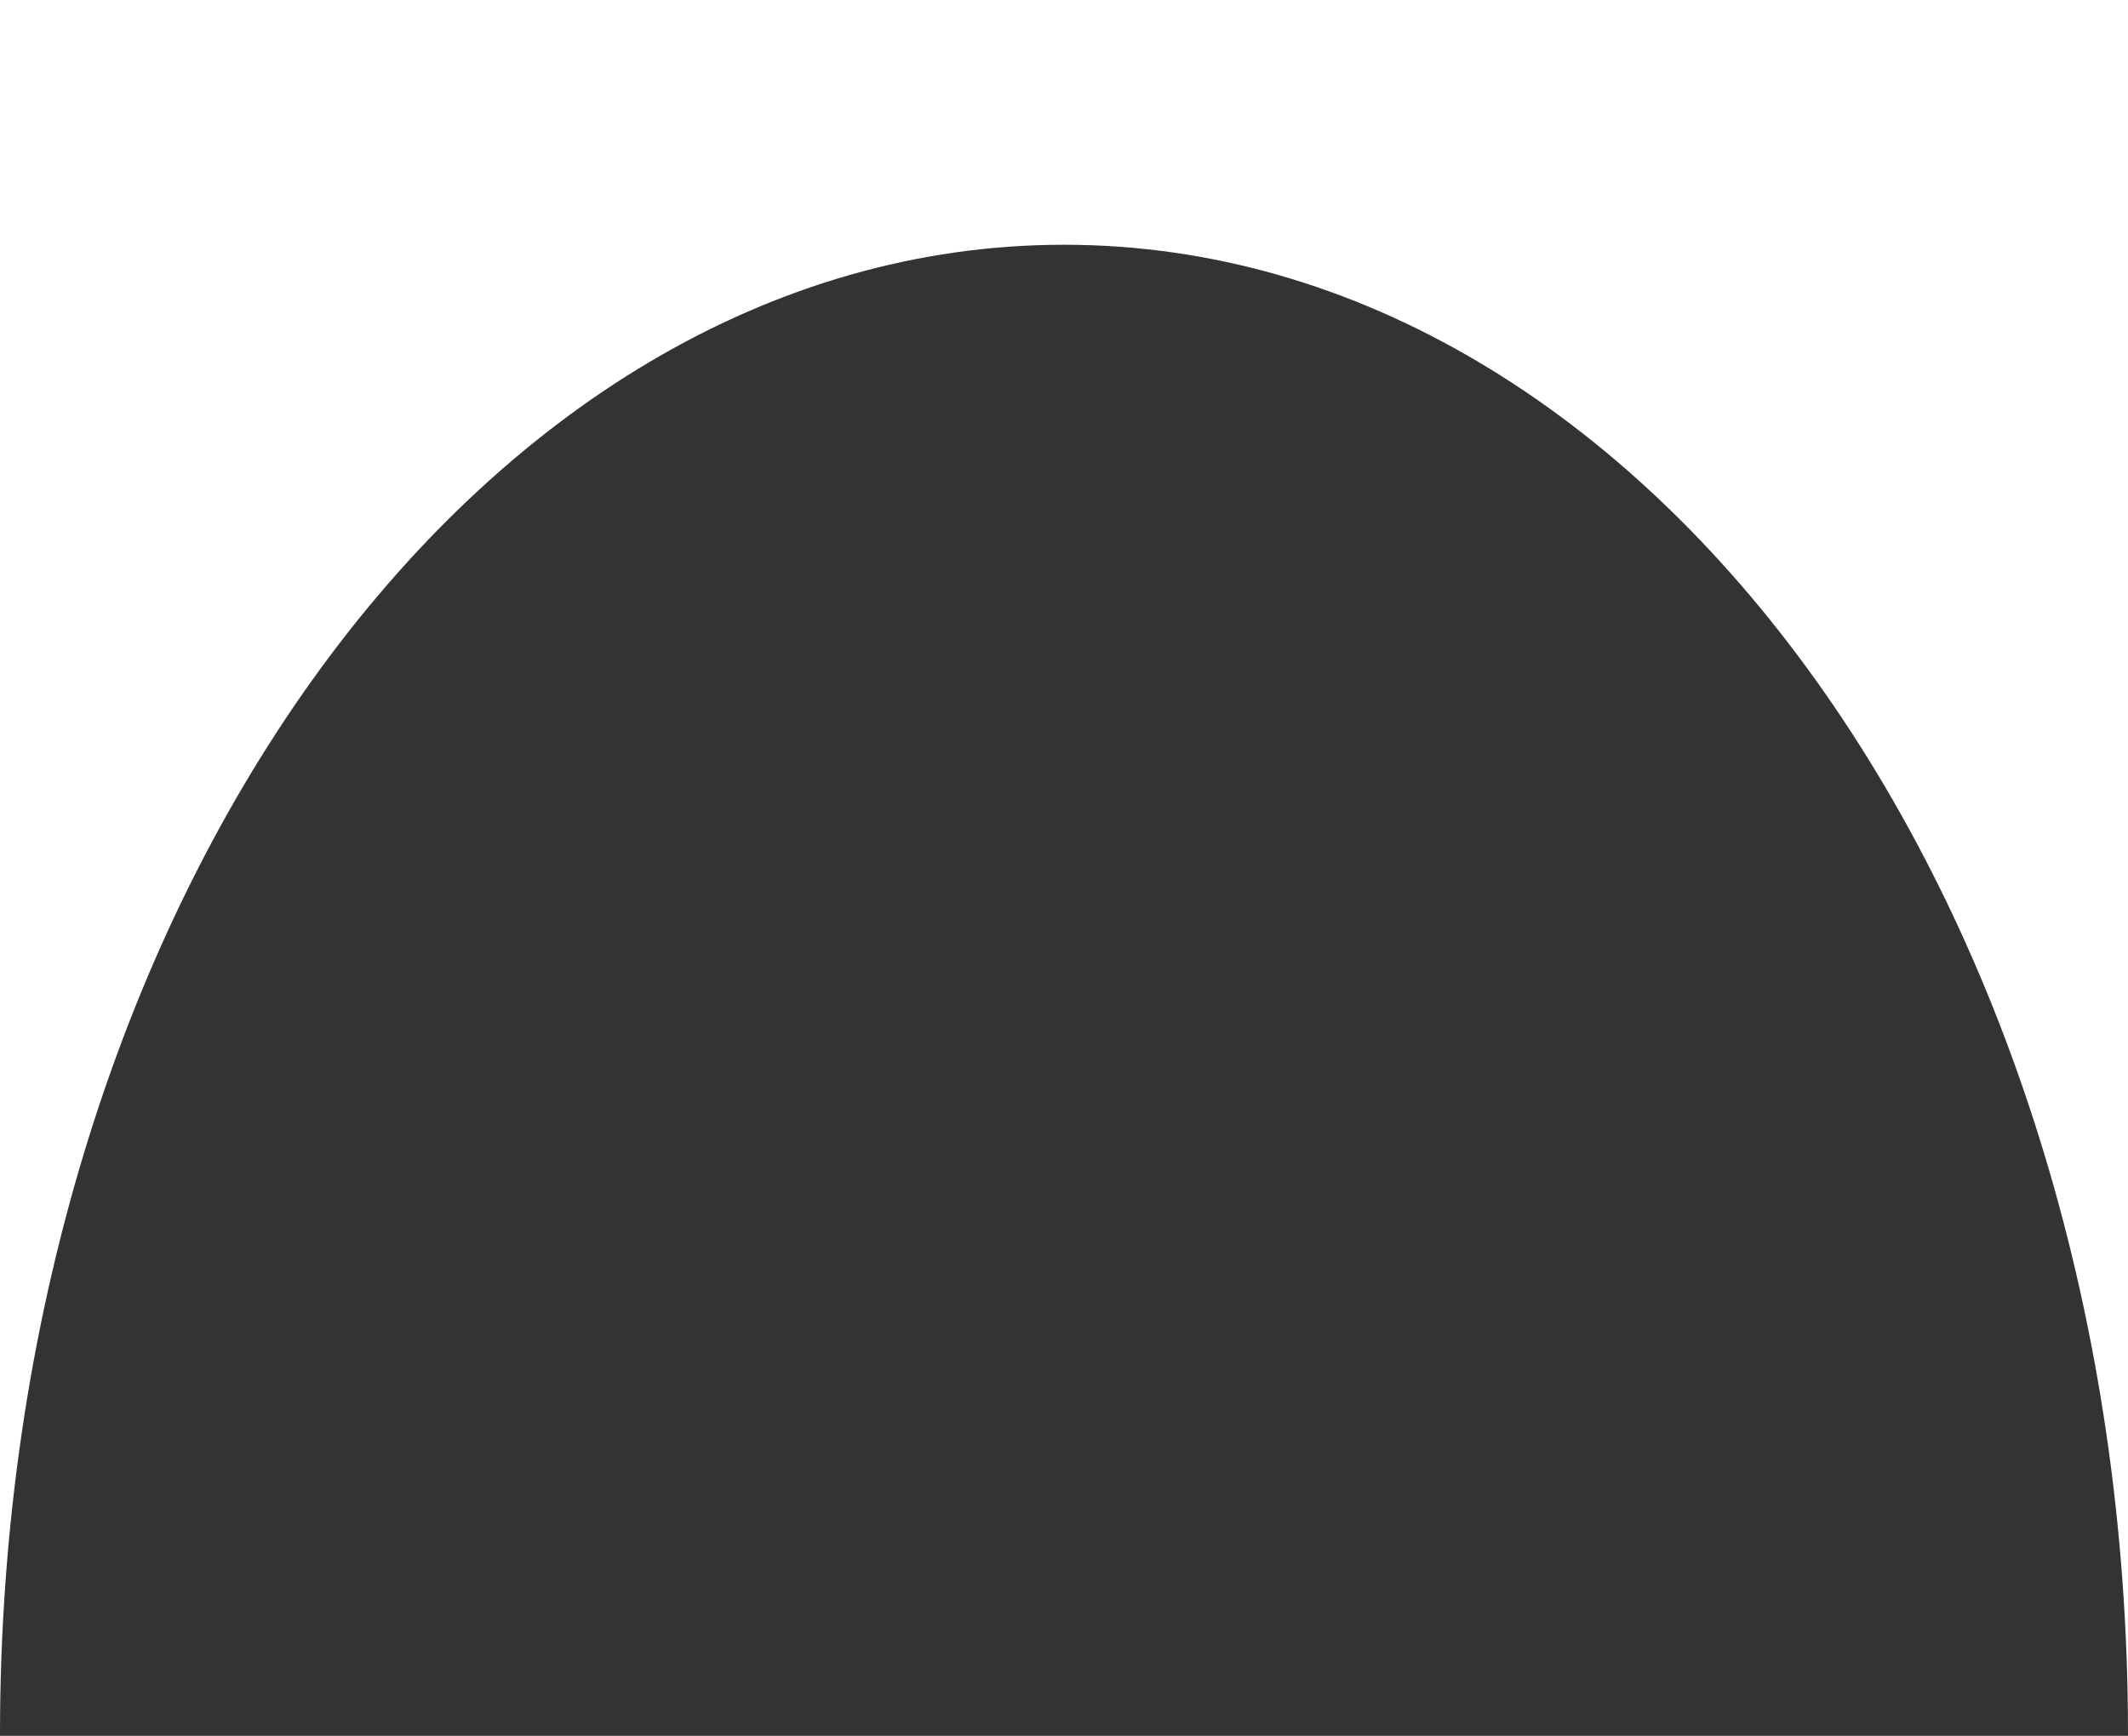
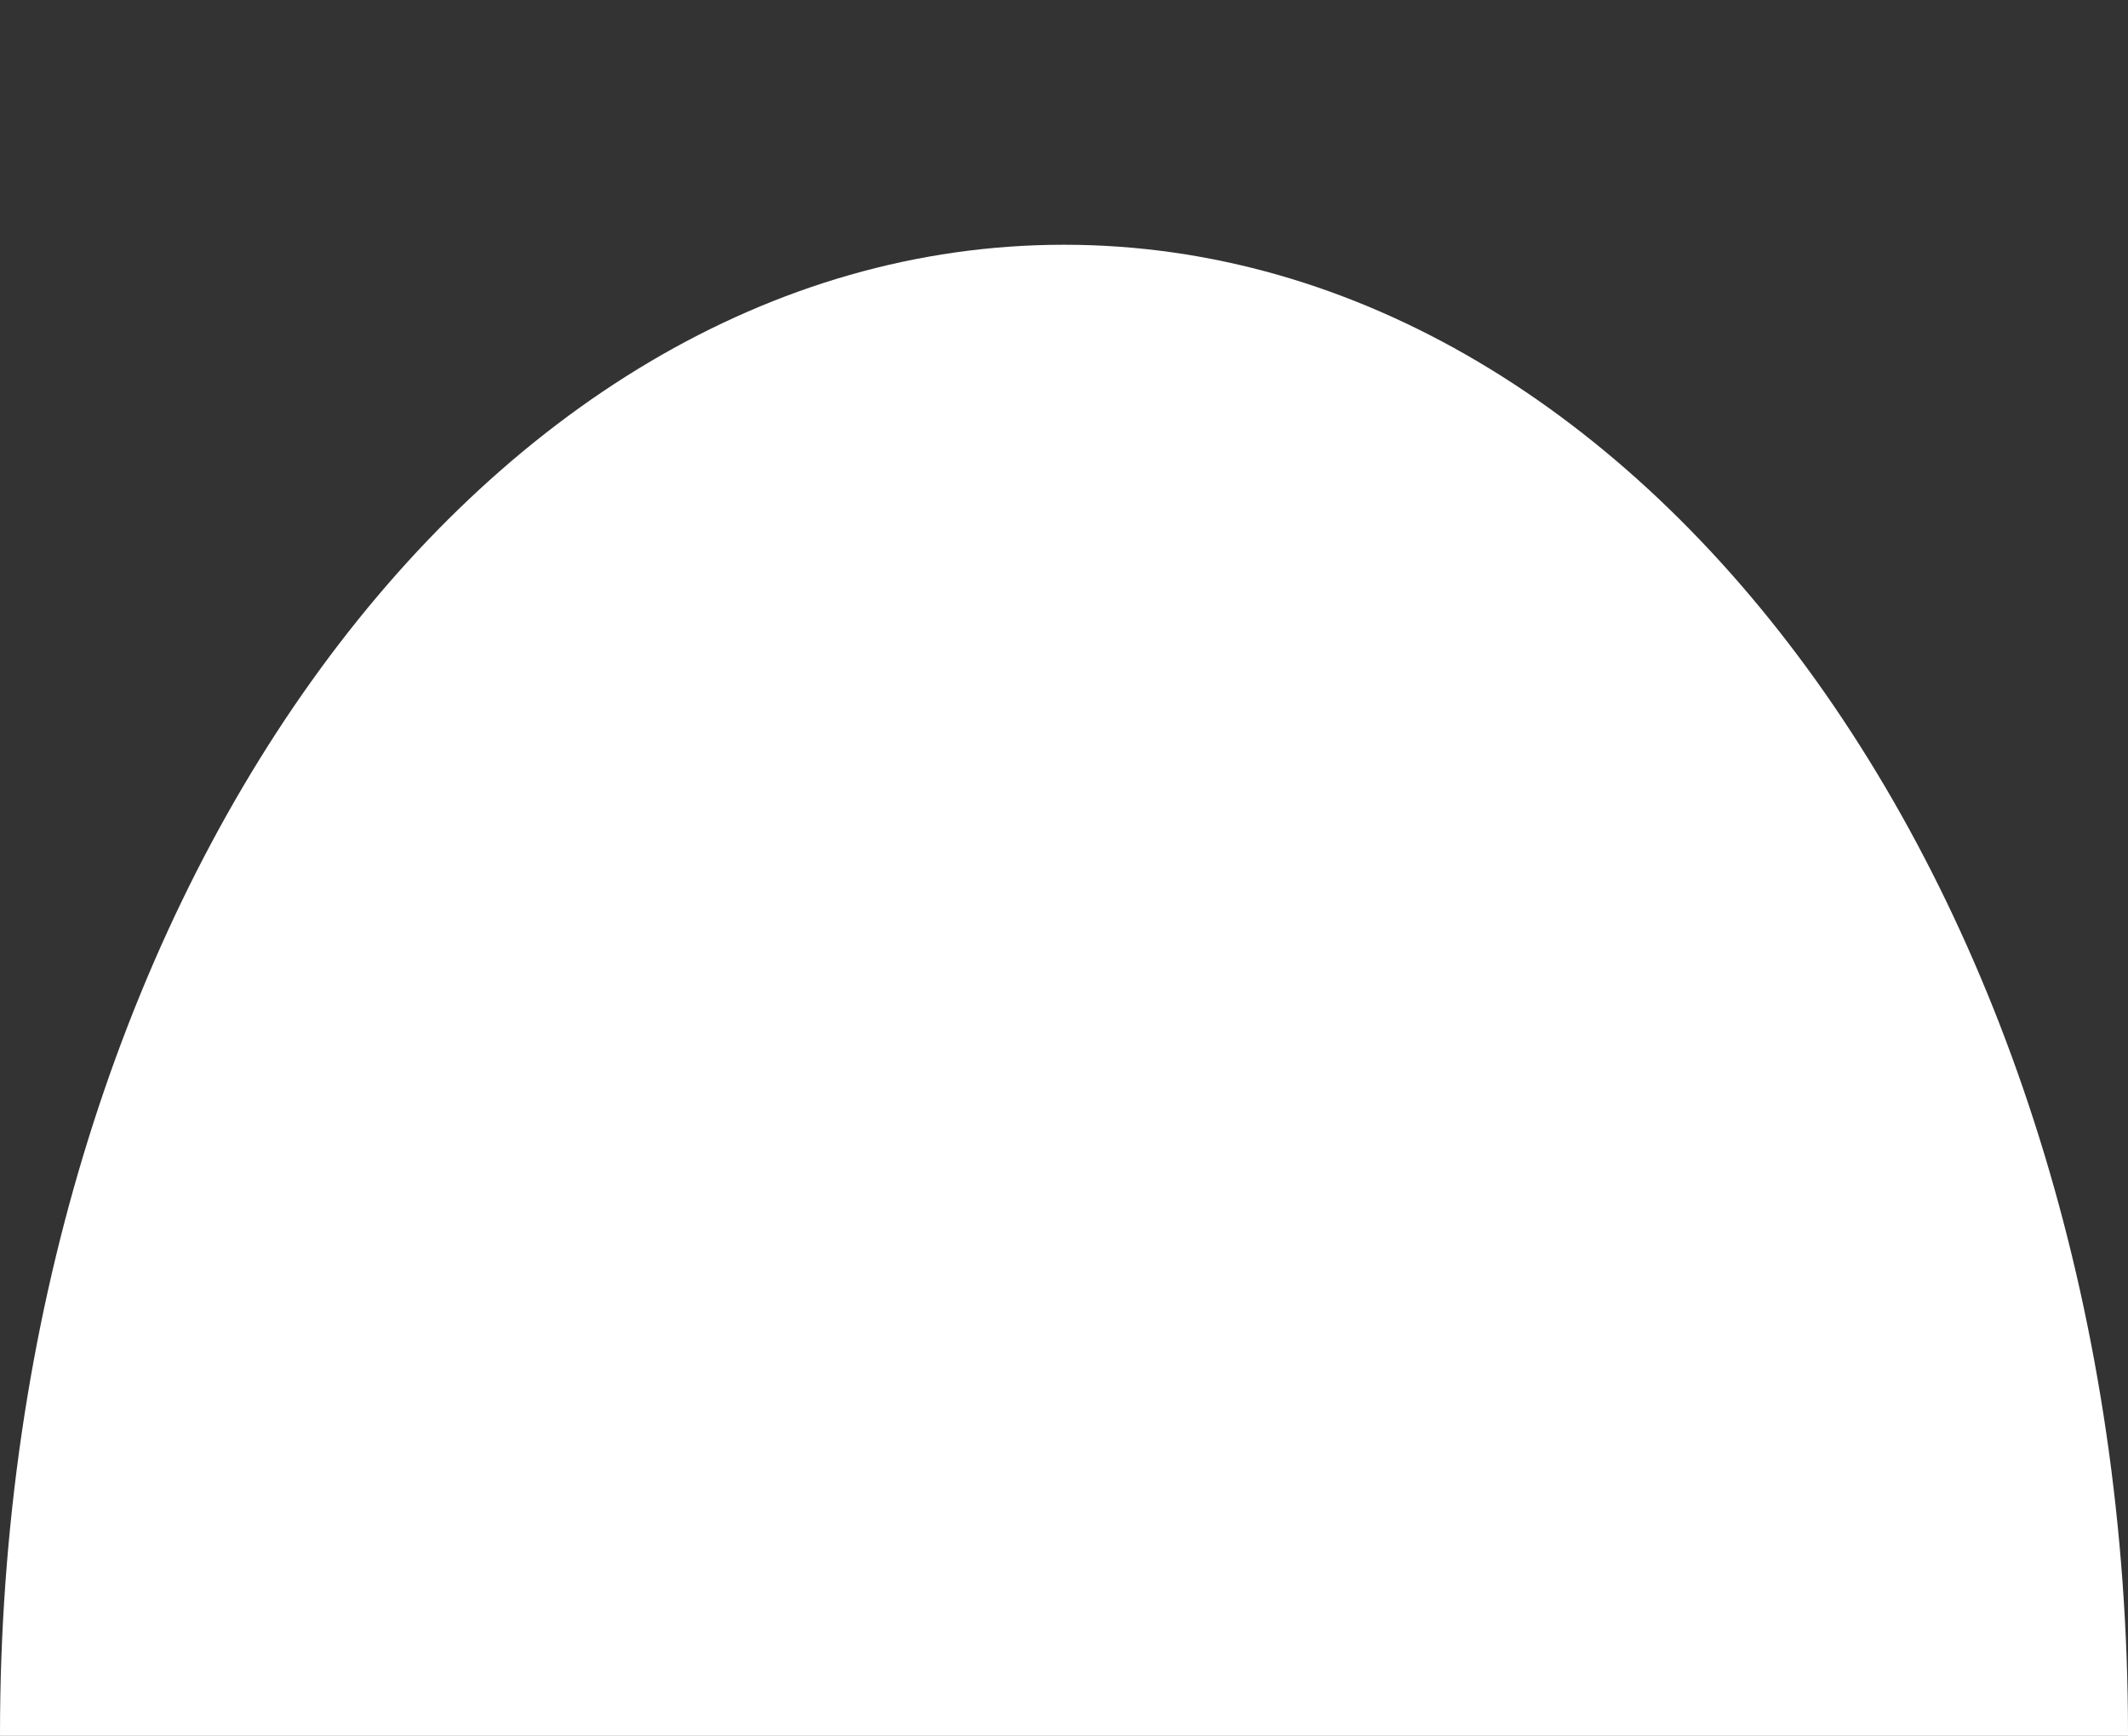
<svg xmlns="http://www.w3.org/2000/svg" width="565" height="461" viewBox="0 0 565 461" fill="none">
  <rect x="0" y="0" width="565" height="461" fill="#333333" stroke="none" />
-   <path fill-rule="evenodd" clip-rule="evenodd" d="M565 0H0V460.5V461H0C7.36588e-05 460.833 0 460.667 0 460.5C0 242.071 126.48 65 282.5 65C438.52 65 565 242.071 565 460.5V0Z" fill="white" />
+   <path fill-rule="evenodd" clip-rule="evenodd" d="M565 0V460.5V461H0C7.36588e-05 460.833 0 460.667 0 460.5C0 242.071 126.48 65 282.5 65C438.52 65 565 242.071 565 460.5V0Z" fill="white" />
</svg>